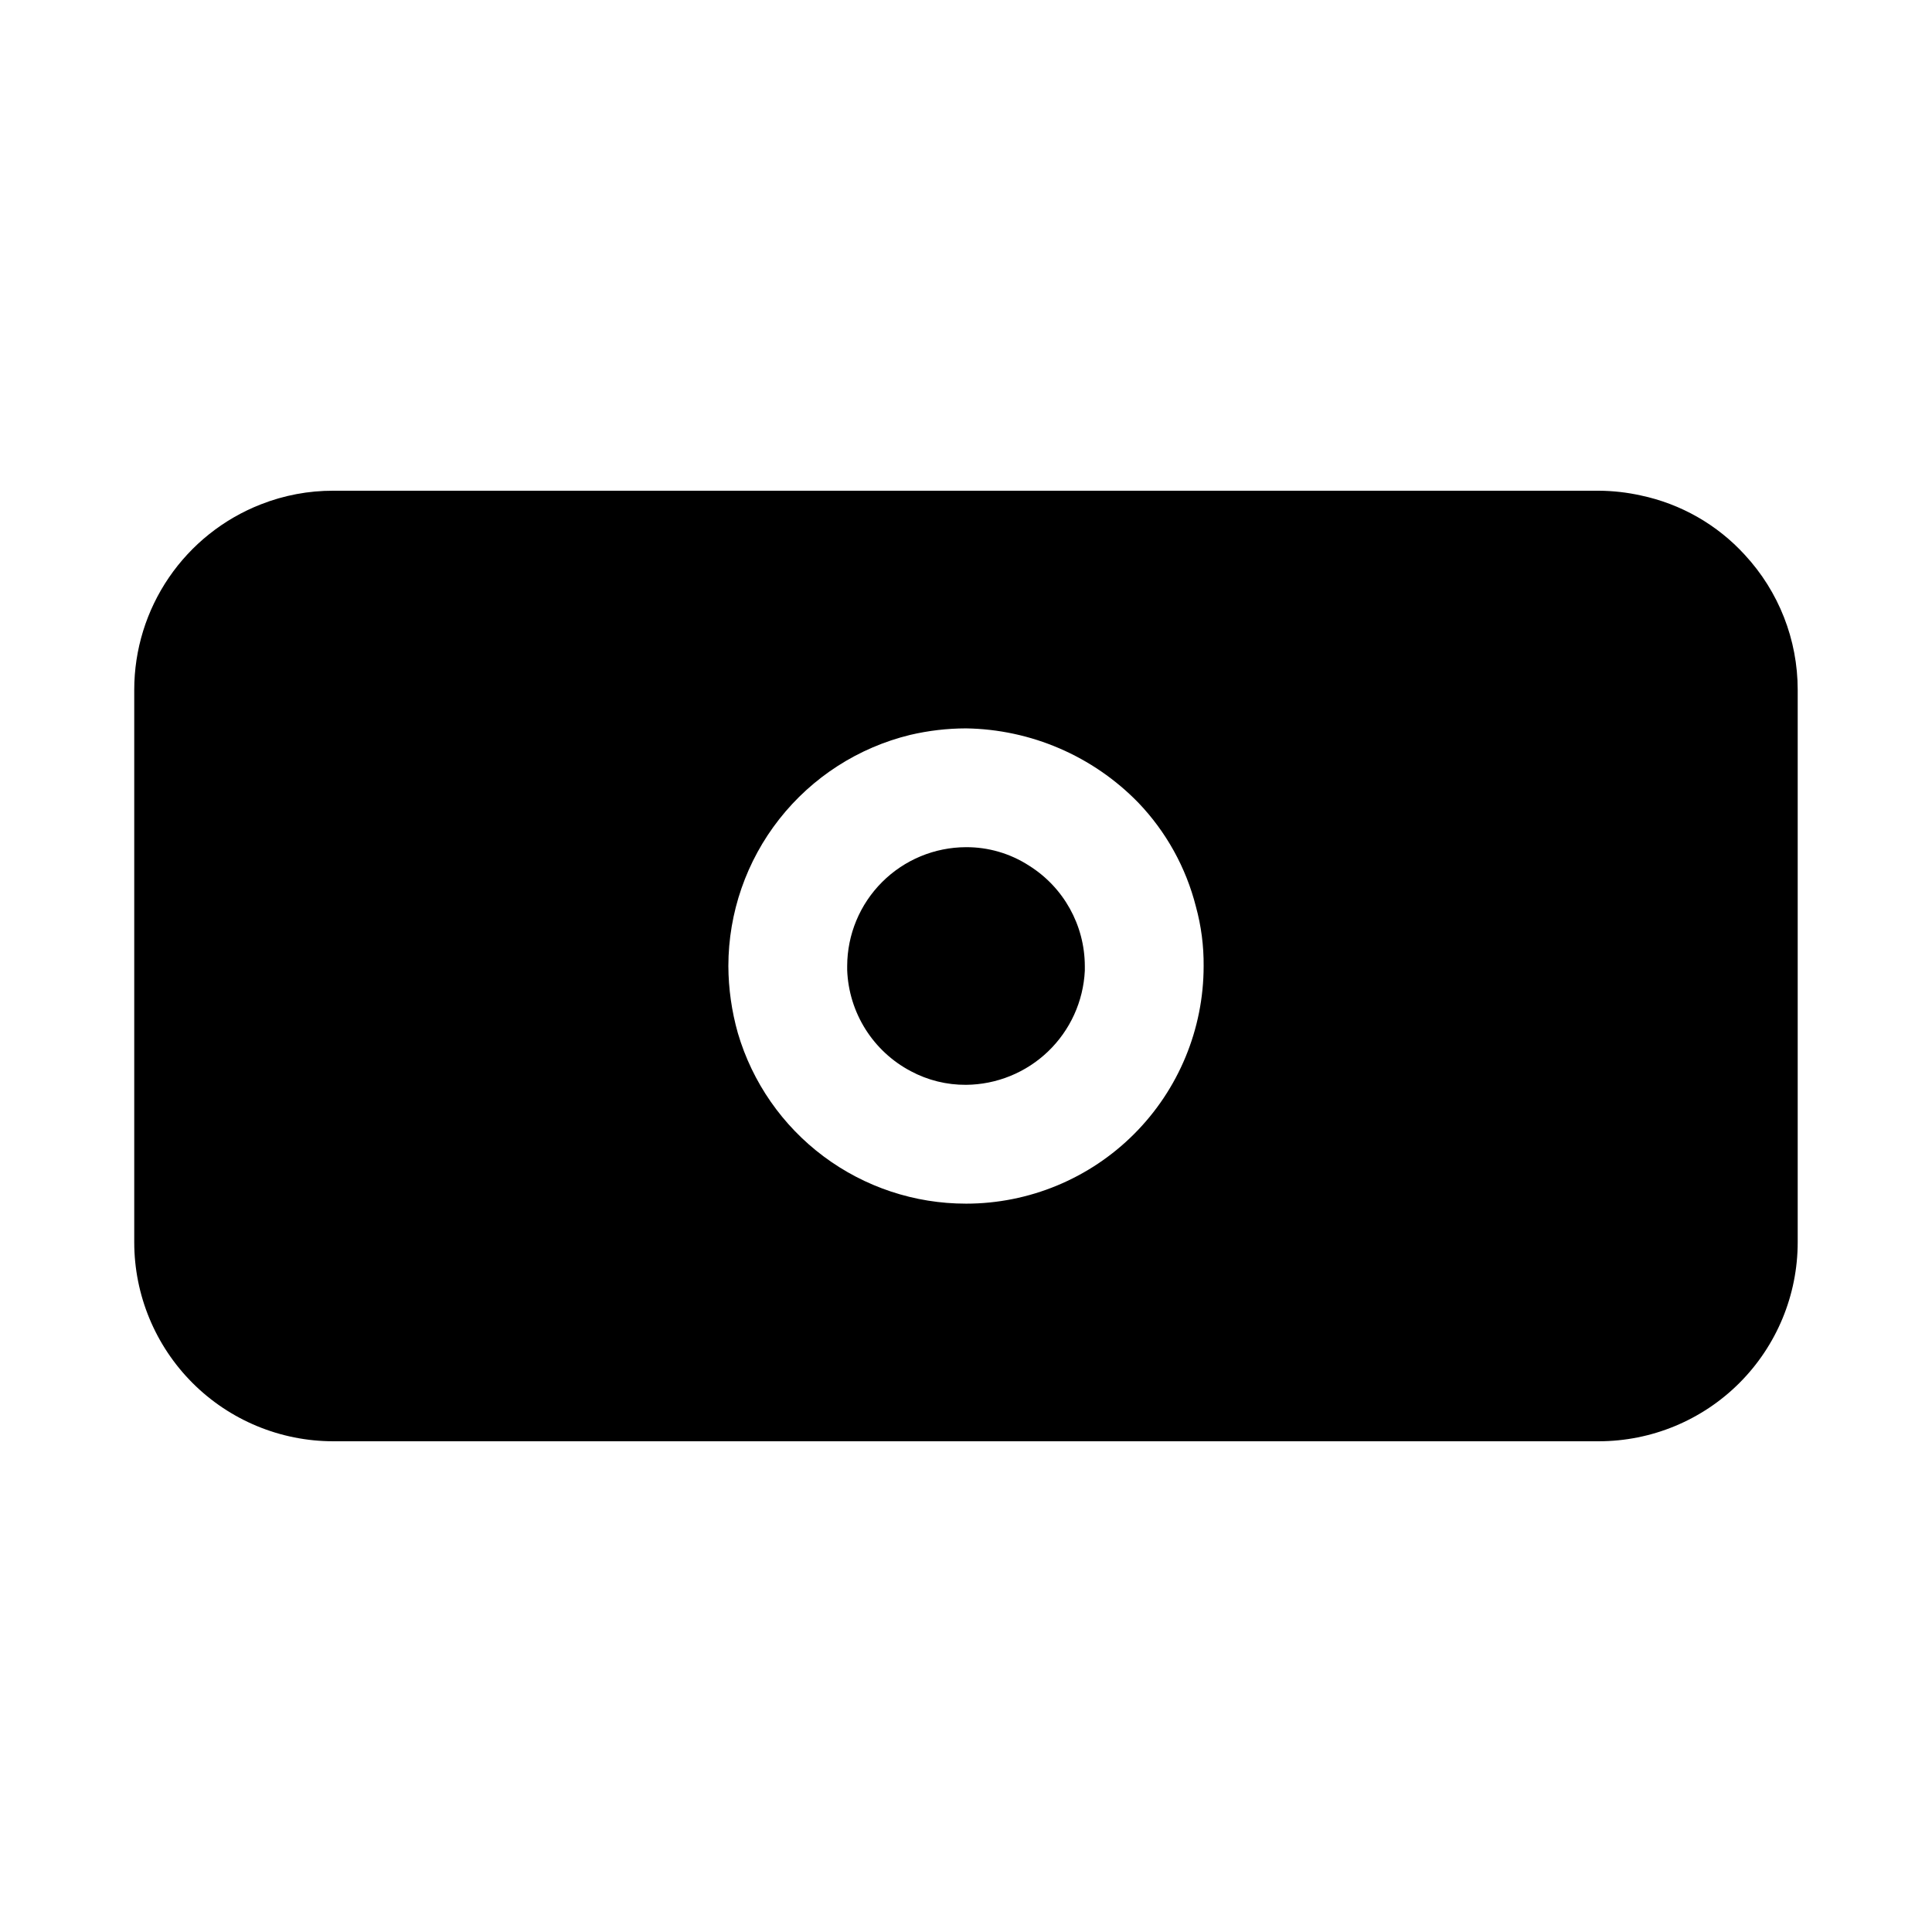
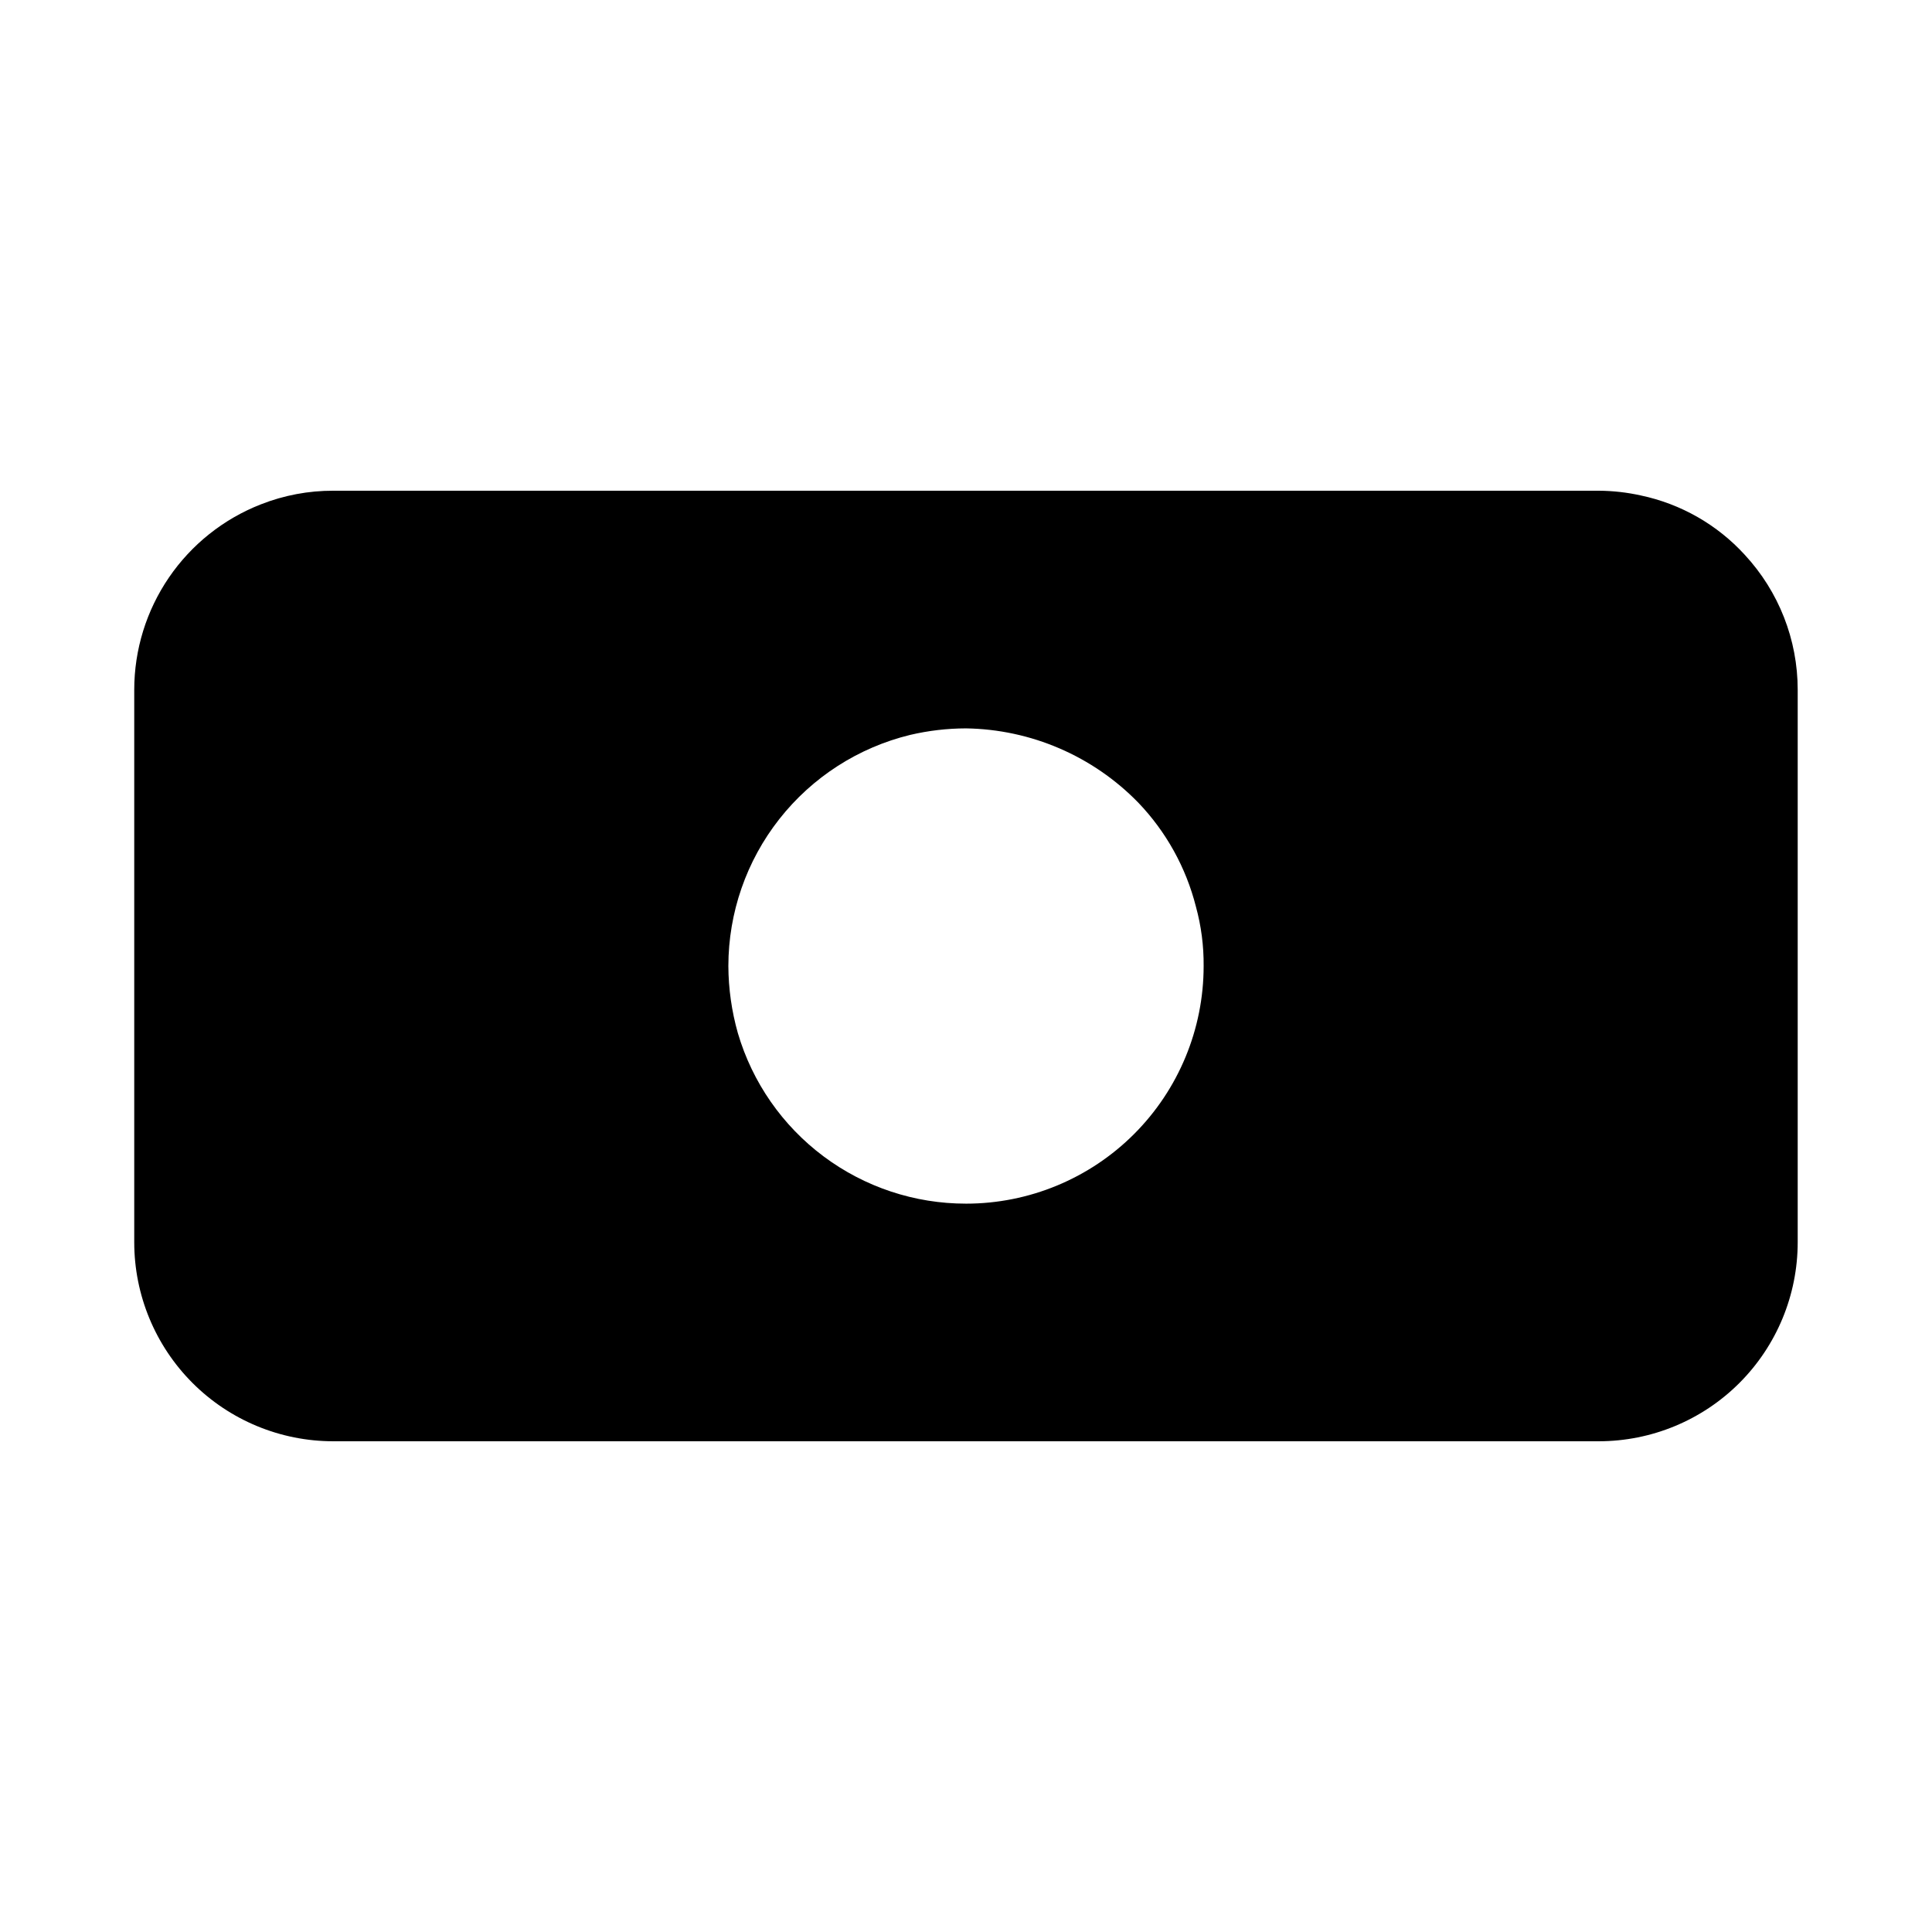
<svg xmlns="http://www.w3.org/2000/svg" fill="#000000" width="800px" height="800px" version="1.1" viewBox="144 144 512 512">
  <g>
    <path d="m606.4 291.05c-7.309-8.004-16.945-13.508-27.551-15.746-3.672-0.816-7.418-1.238-11.18-1.258h-335.35c-6.574-0.016-13.09 1.211-19.207 3.621-9.879 3.867-18.363 10.621-24.348 19.387-5.981 8.762-9.184 19.125-9.188 29.734v146.42c0 13.988 5.559 27.402 15.449 37.297 9.891 9.891 23.305 15.445 37.293 15.445h335.35c13.988 0 27.402-5.555 37.293-15.445 9.891-9.895 15.449-23.309 15.449-37.297v-146.42c0-13.254-5.004-26.016-14.012-35.738zm-206.4 171.93c-13.609 0.012-26.852-4.387-37.75-12.531-10.902-8.145-18.867-19.602-22.707-32.656-1.641-5.789-2.488-11.773-2.519-17.789 0.016-14.129 4.773-27.844 13.508-38.945 8.734-11.105 20.941-18.957 34.668-22.301 4.852-1.137 9.816-1.719 14.801-1.73 17.223 0.258 33.641 7.336 45.656 19.68 7.387 7.711 12.648 17.203 15.273 27.551 1.406 5.129 2.094 10.426 2.047 15.746 0.004 16.703-6.629 32.723-18.441 44.535s-27.832 18.445-44.535 18.441z" />
-     <path d="m431.49 400v1.258c-0.395 8.109-3.875 15.758-9.73 21.379-5.856 5.621-13.641 8.789-21.758 8.852-5.109 0.035-10.141-1.211-14.645-3.621-4.91-2.59-9.051-6.43-12.008-11.125-2.957-4.699-4.625-10.094-4.836-15.641v-1.102c0.023-8.344 3.348-16.34 9.25-22.238 5.898-5.902 13.895-9.227 22.238-9.25 5.918-0.031 11.715 1.668 16.688 4.879 9.176 5.738 14.766 15.785 14.801 26.609z" />
  </g>
</svg>